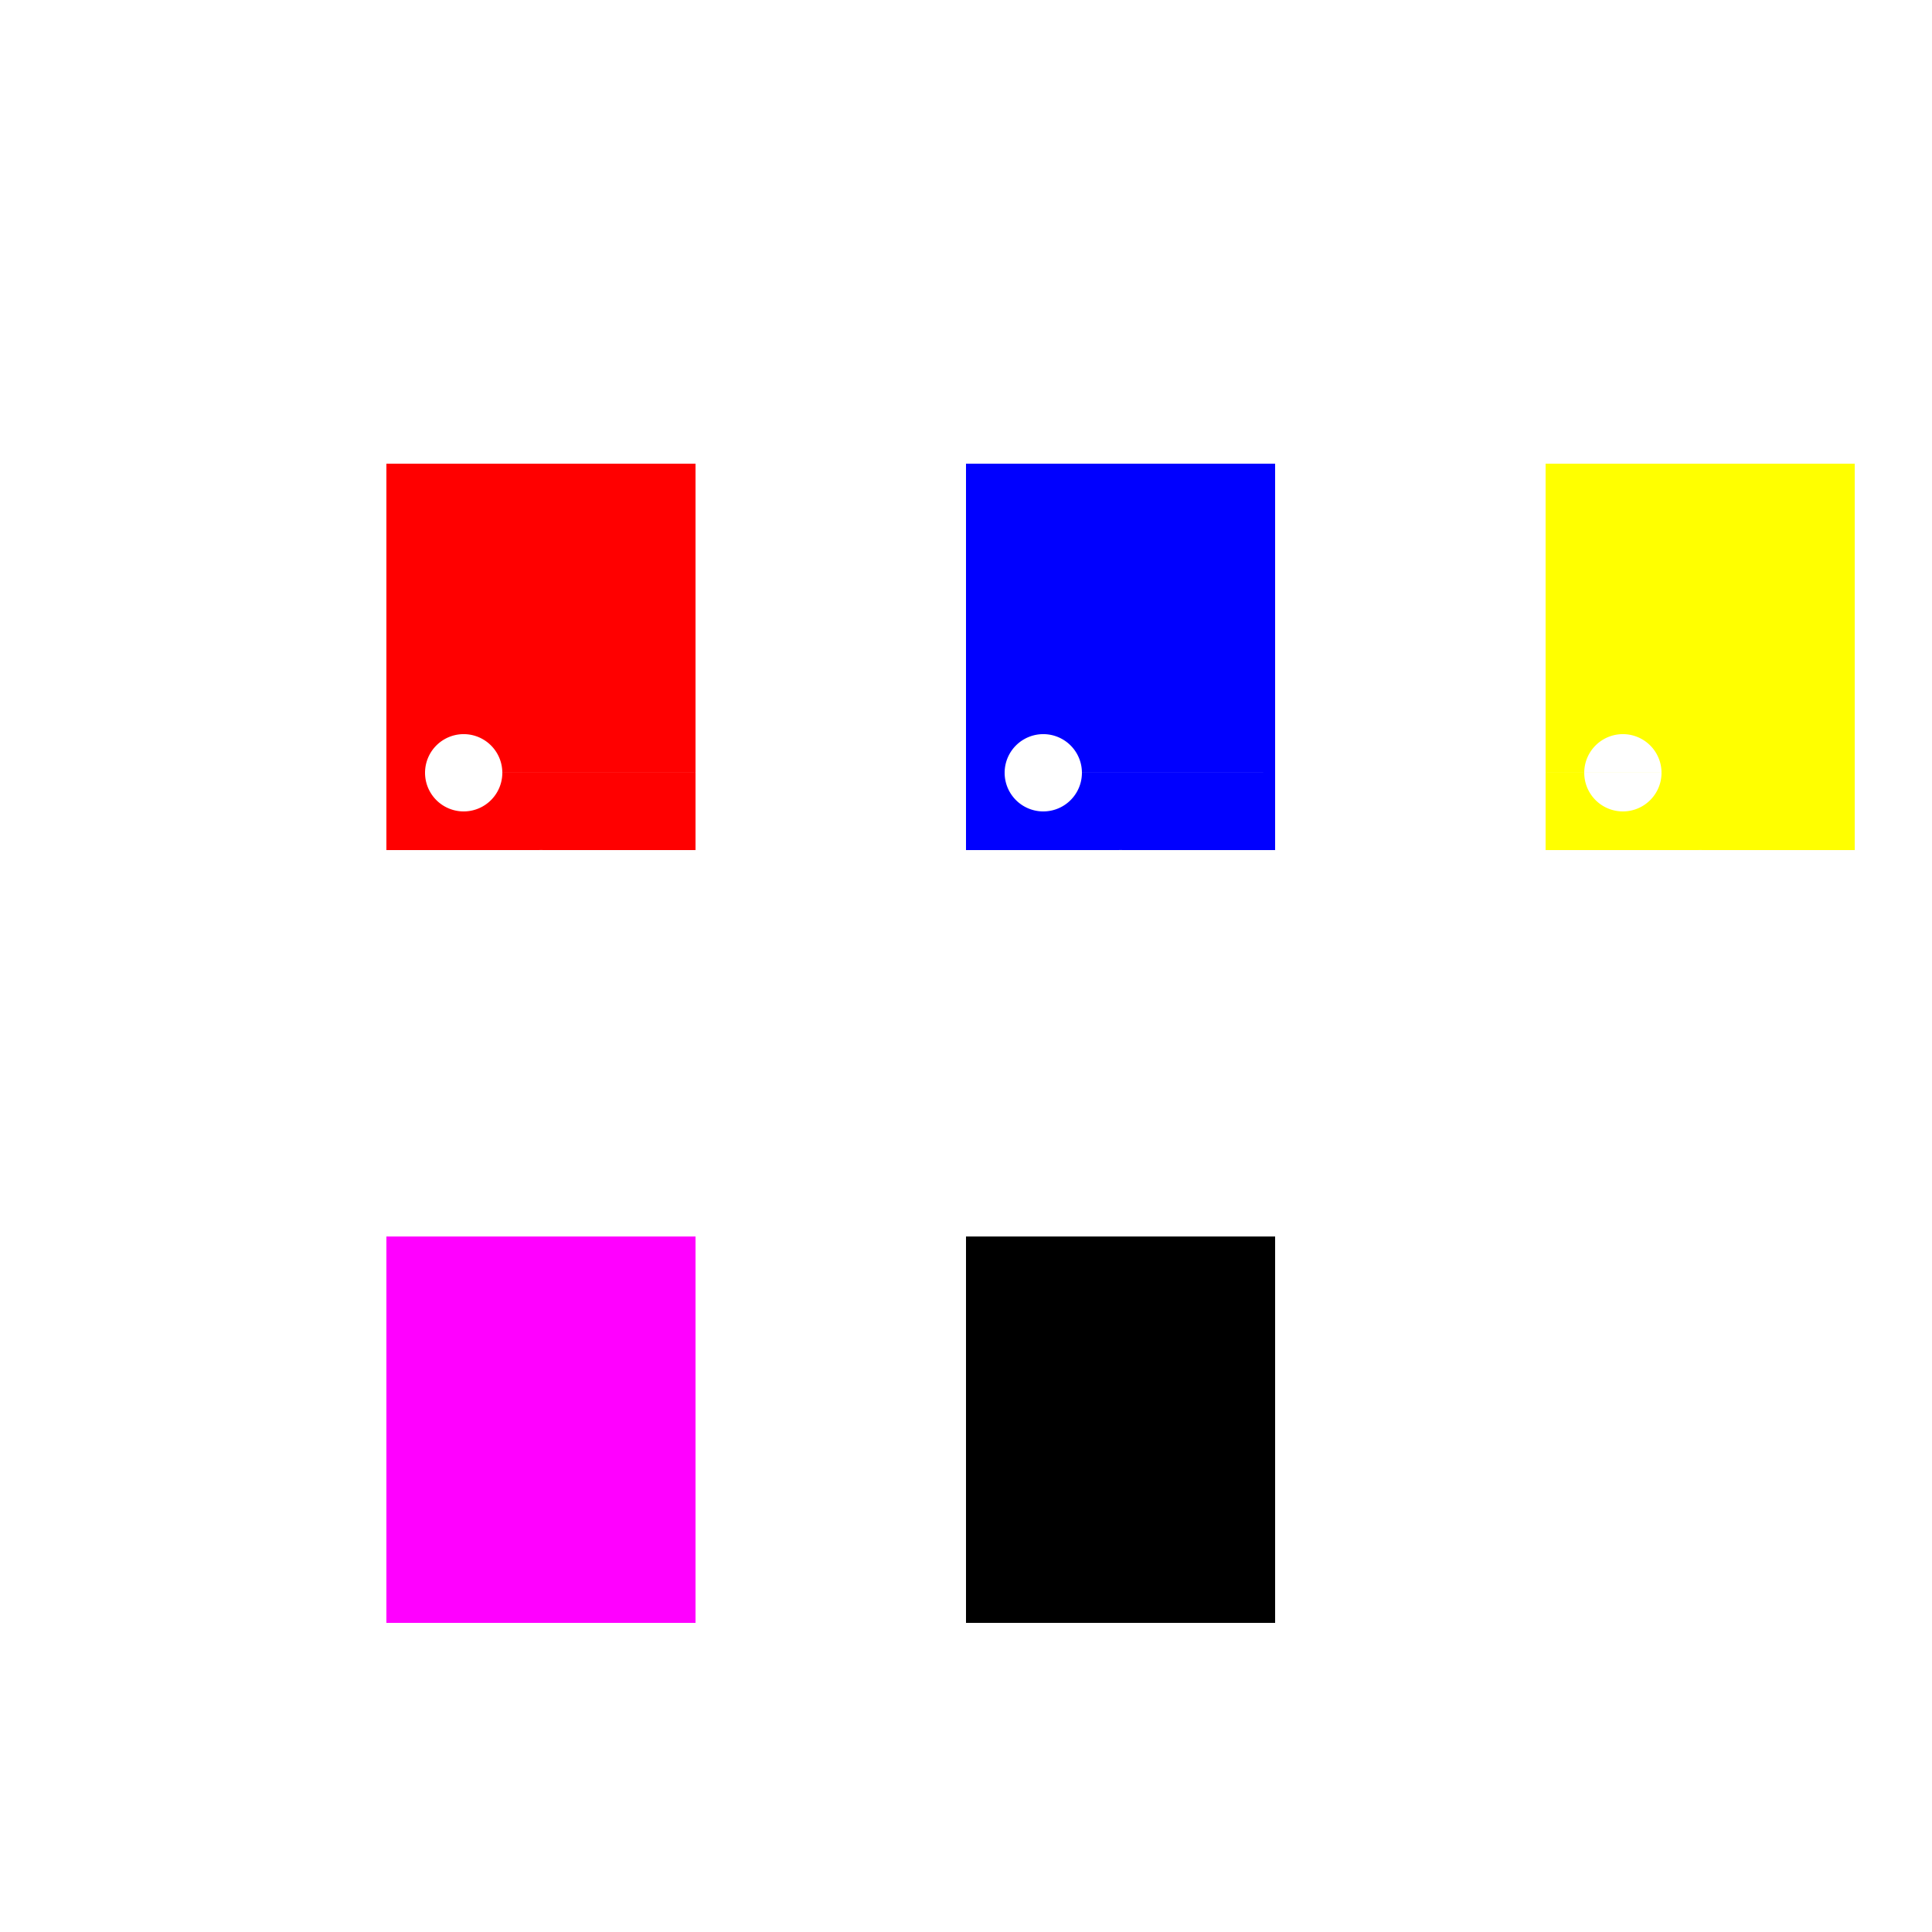
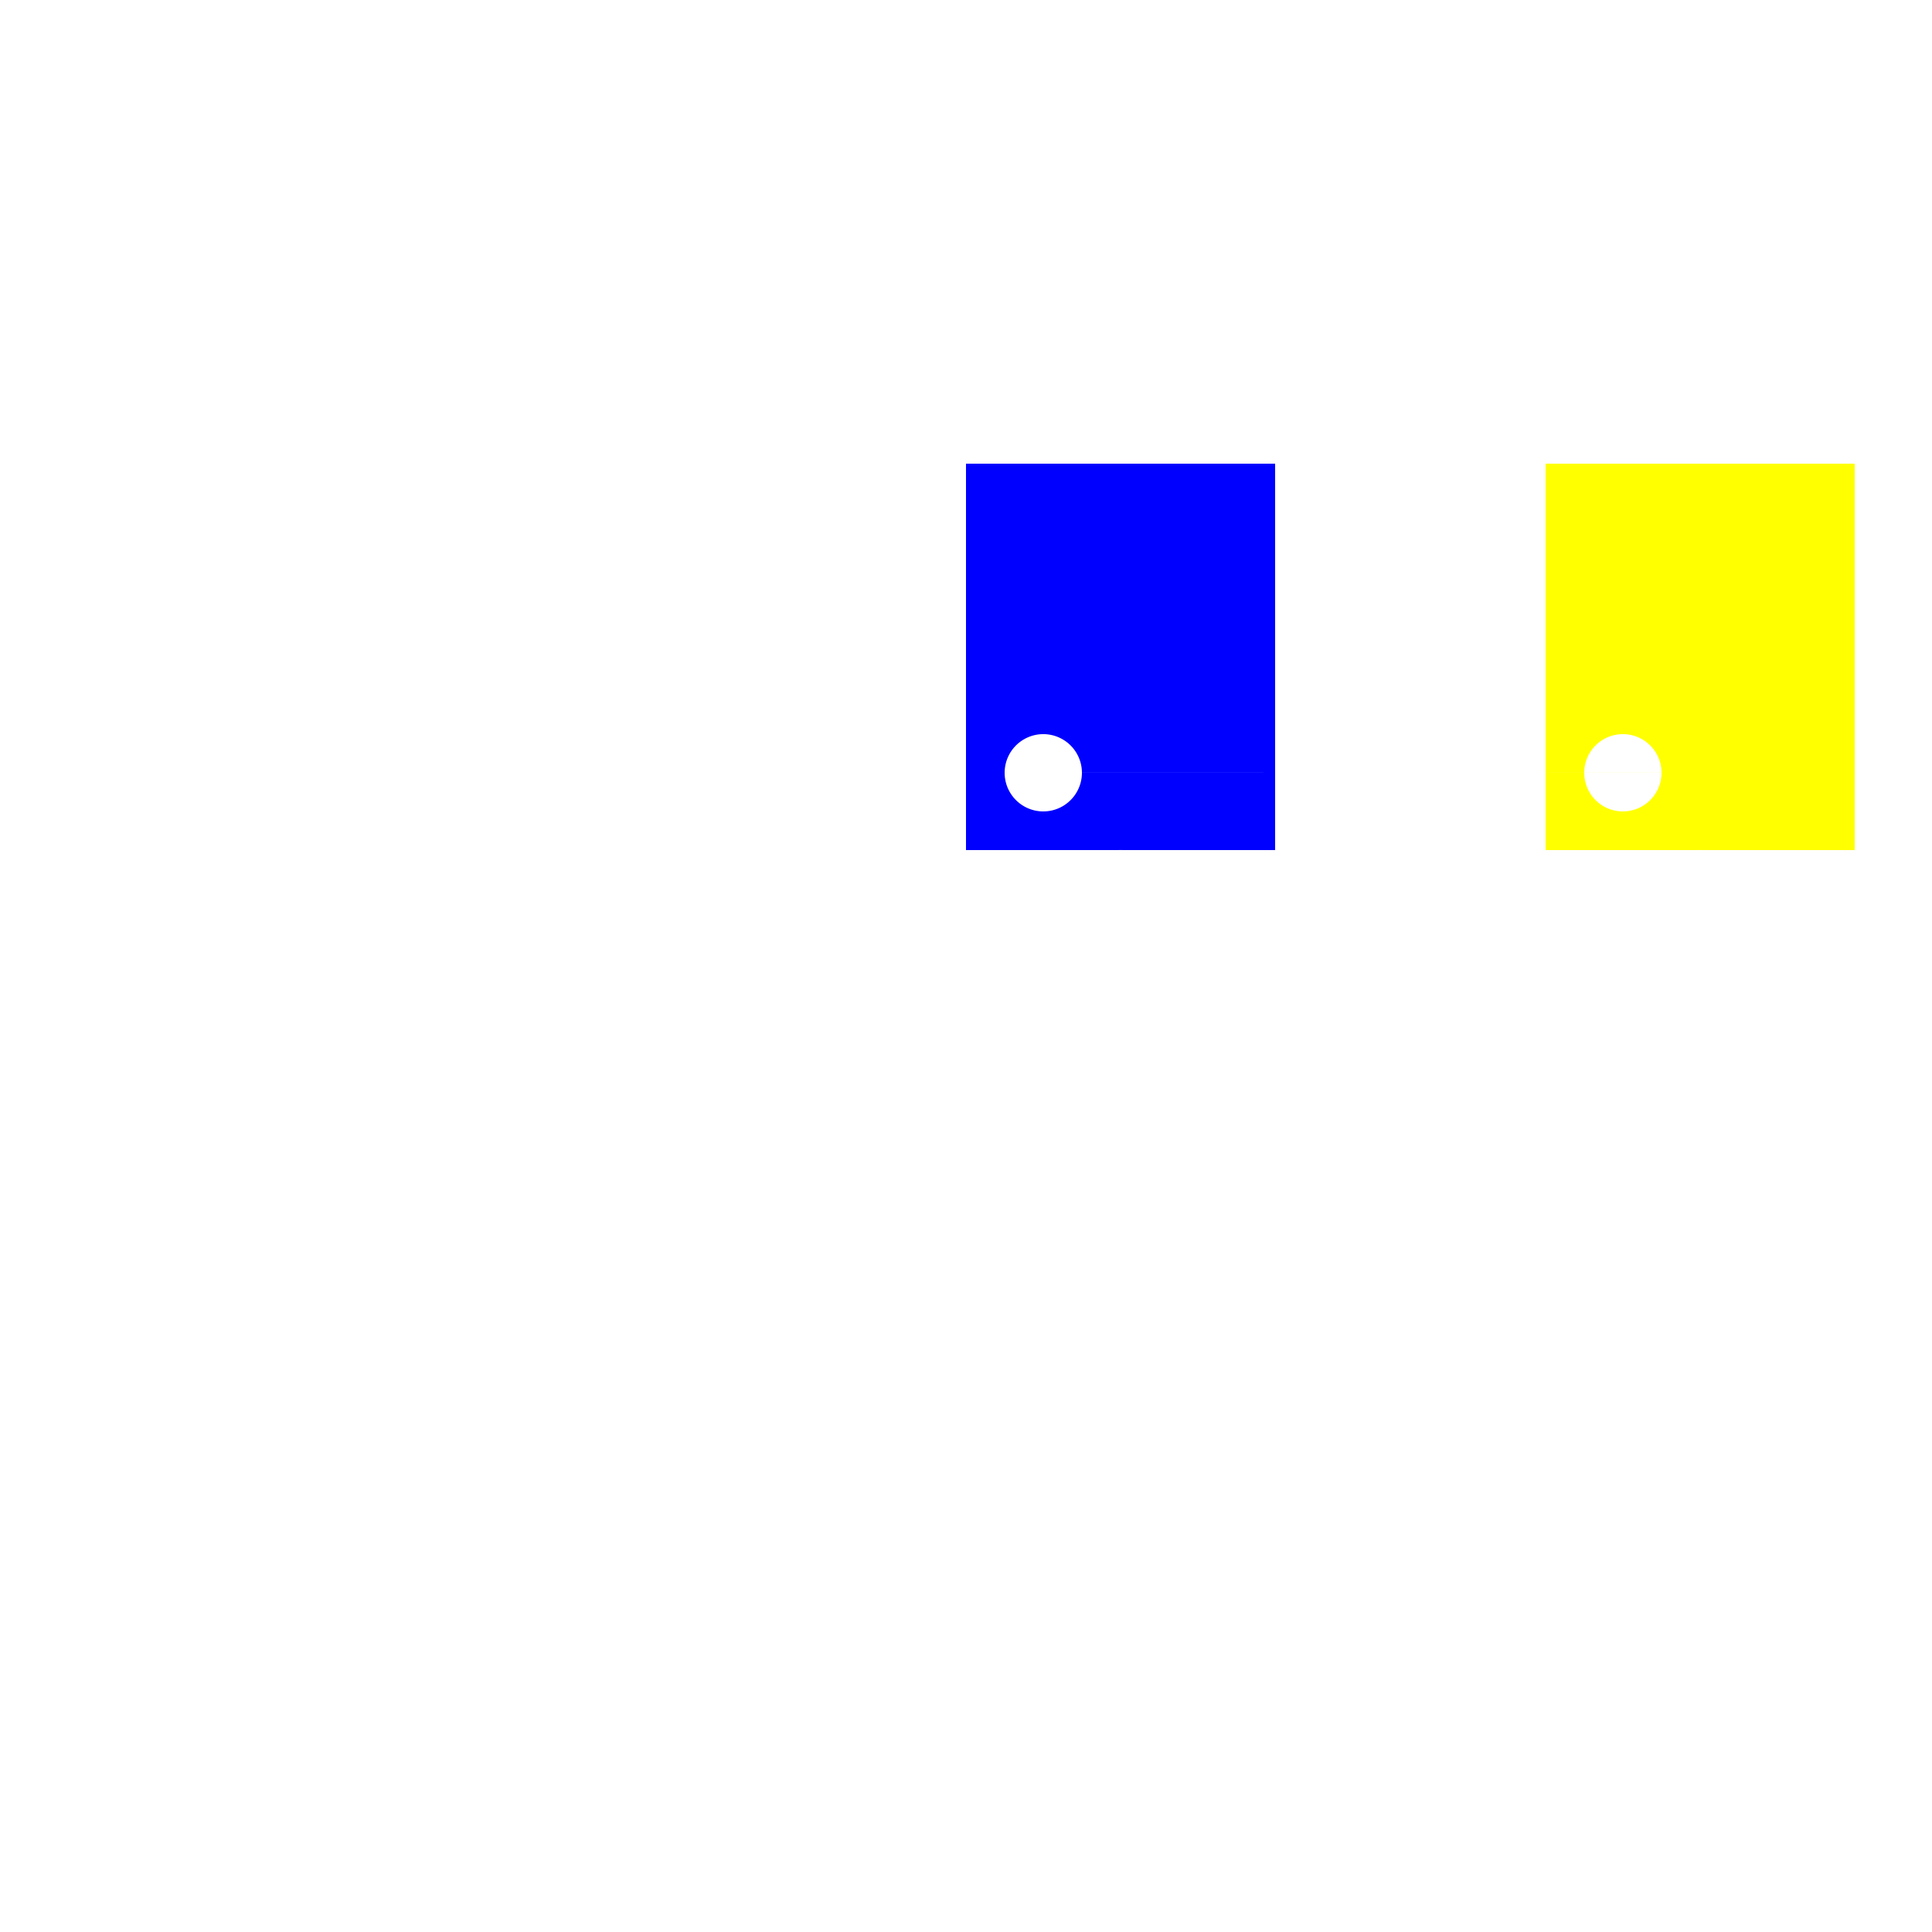
<svg xmlns="http://www.w3.org/2000/svg" width="500" height="500">
  <defs />
  <g>
    <rect fill="#ffffff" stroke="none" x="0" y="0" width="512" height="512" />
-     <rect fill="#ff0000" stroke="none" x="100" y="100" width="80" height="120" />
    <rect fill="#0000ff" stroke="none" x="250" y="100" width="80" height="120" />
    <rect fill="#ffff00" stroke="none" x="400" y="100" width="80" height="120" />
-     <rect fill="#ff00ff" stroke="none" x="100" y="300" width="80" height="120" />
-     <rect fill="#000000" stroke="none" x="250" y="300" width="80" height="120" />
-     <rect fill="#ffffff" stroke="none" x="100" y="100" width="80" height="20" />
    <rect fill="#ffffff" stroke="none" x="250" y="100" width="80" height="20" />
    <rect fill="#ffffff" stroke="none" x="400" y="100" width="80" height="20" />
    <rect fill="#ffffff" stroke="none" x="100" y="300" width="80" height="20" />
    <rect fill="#ffffff" stroke="none" x="250" y="300" width="80" height="20" />
    <path fill="#ffffff" stroke="none" paint-order="stroke fill markers" d=" M 160 240 A 20 20 0 1 1 160 239.98 L 310 240 A 20 20 0 1 1 310 239.98 L 460 240 A 20 20 0 1 1 460 239.98 Z" />
    <path fill="#ffffff" stroke="none" paint-order="stroke fill markers" d=" M 130 200 A 10 10 0 1 1 130 199.99 L 280 200 A 10 10 0 1 1 280 199.99 L 430 200 A 10 10 0 1 1 430 199.99 Z" />
  </g>
</svg>